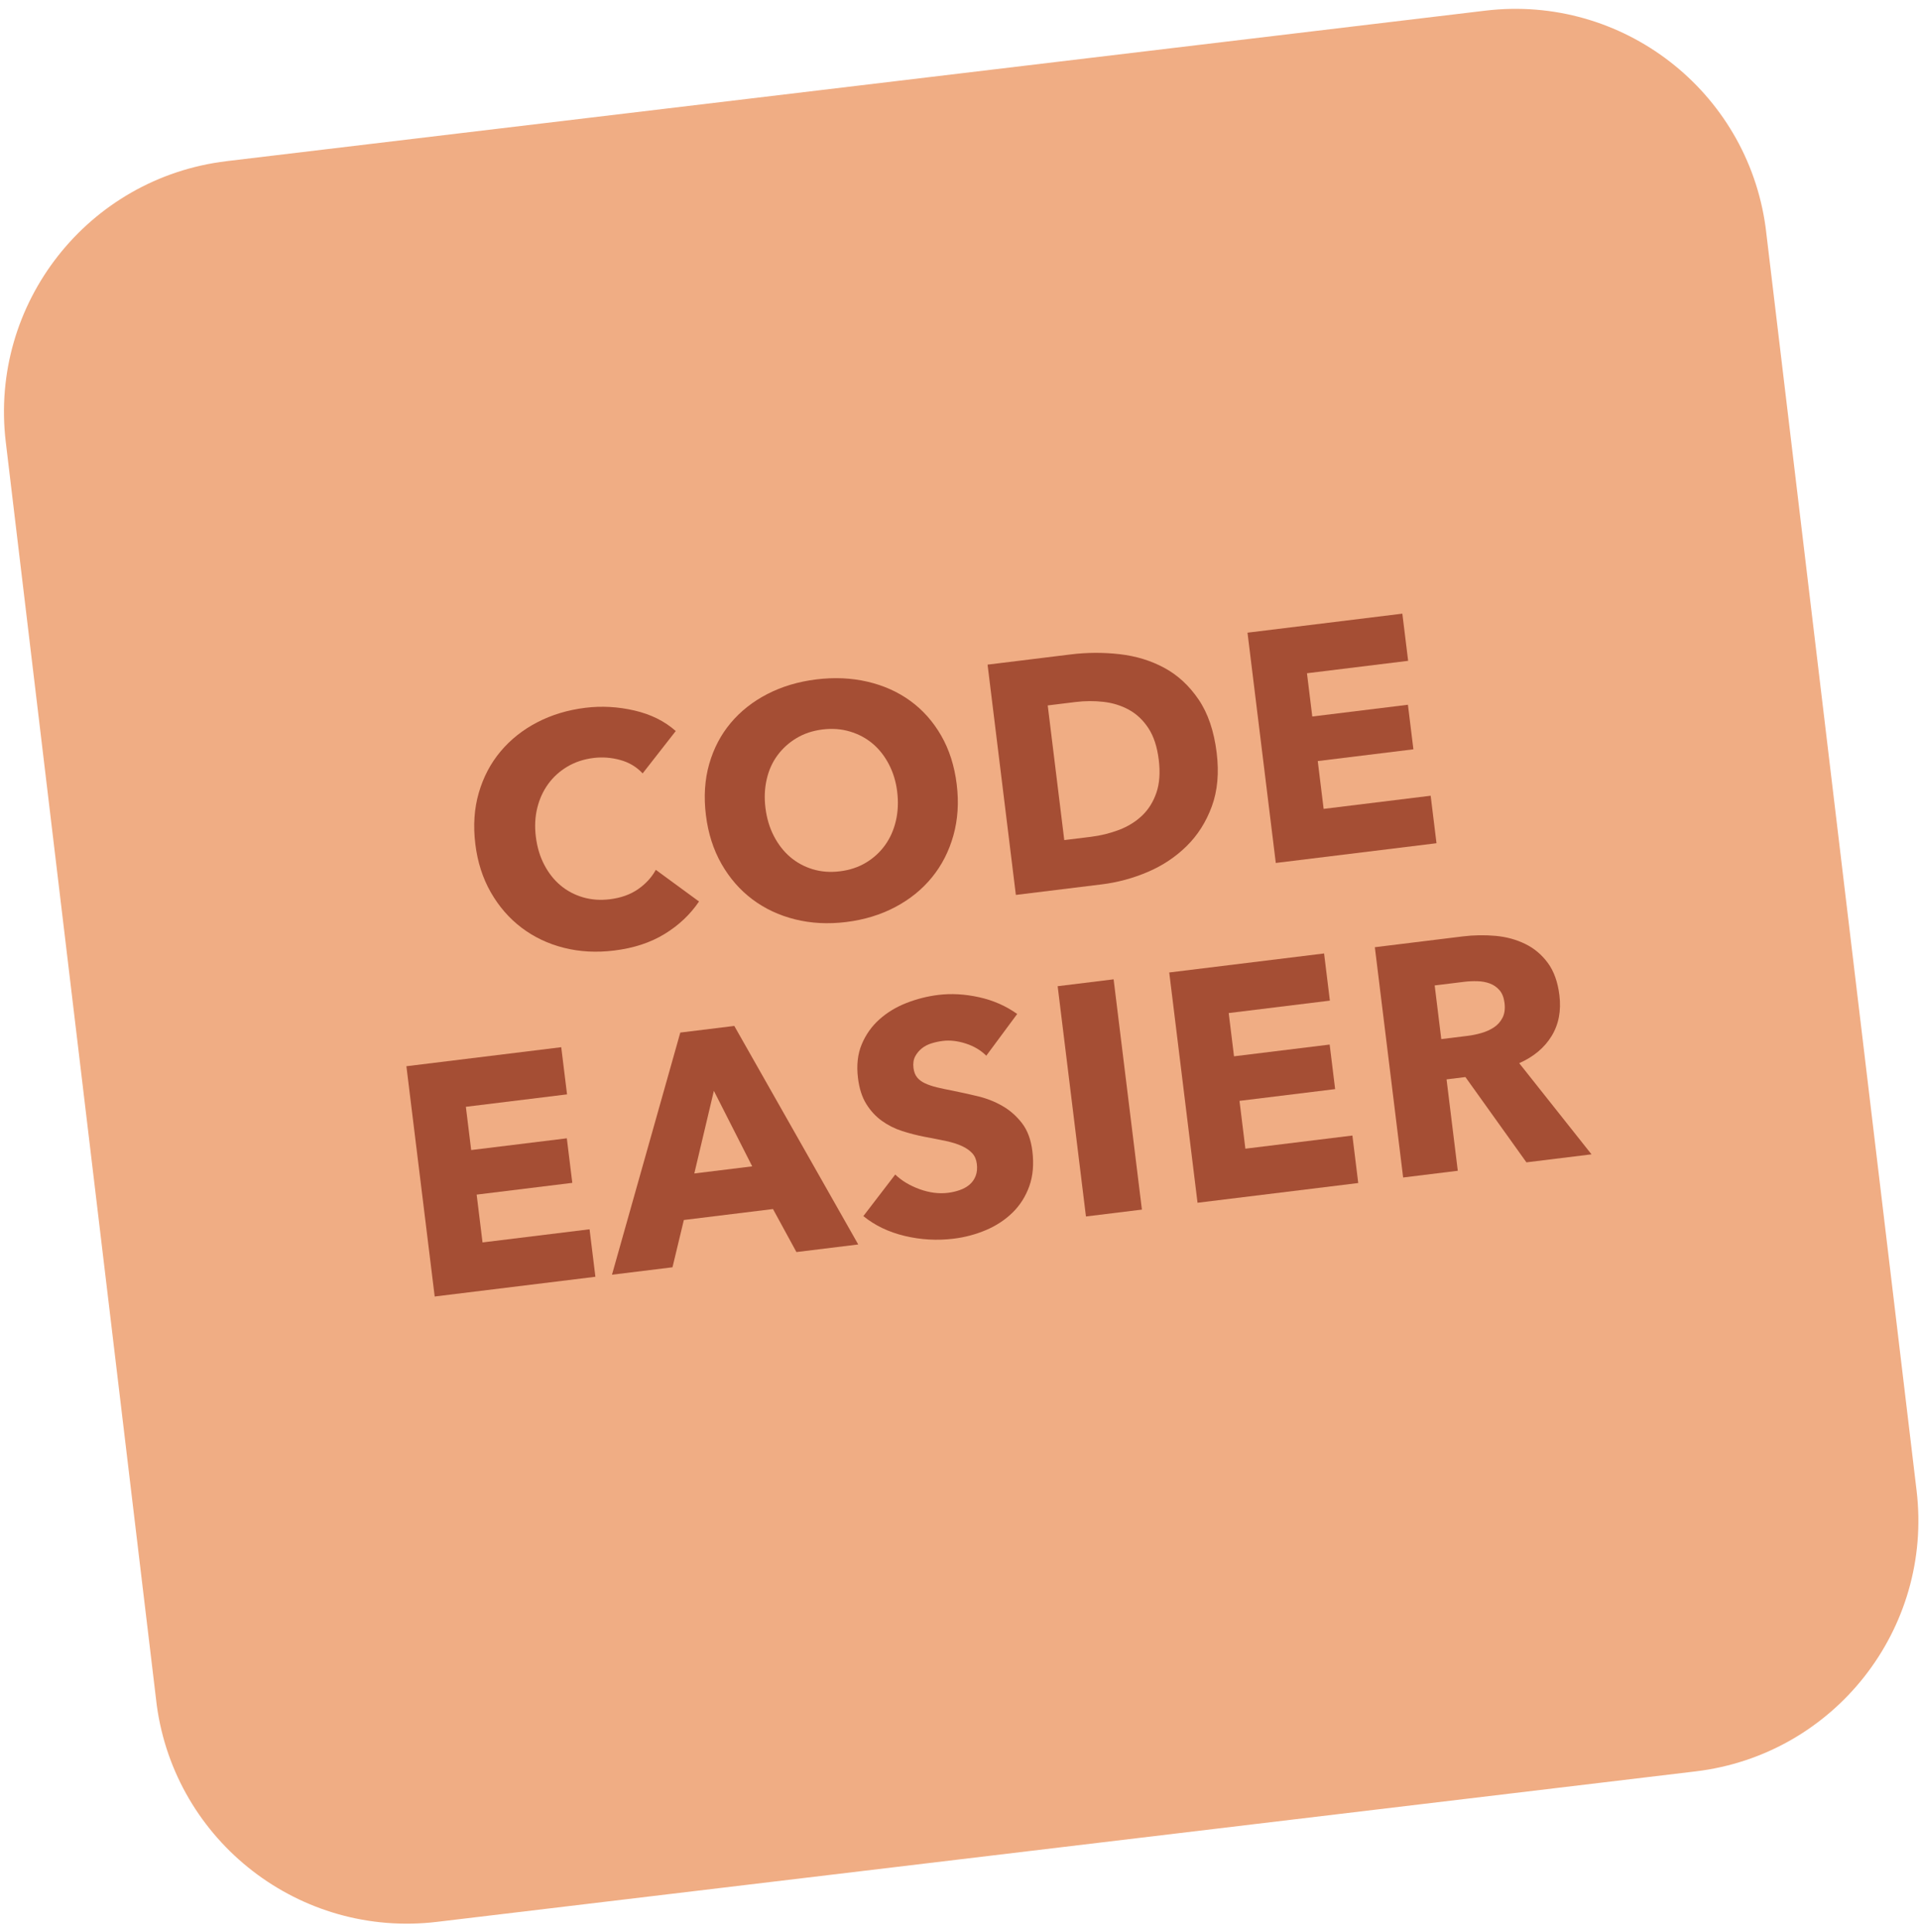
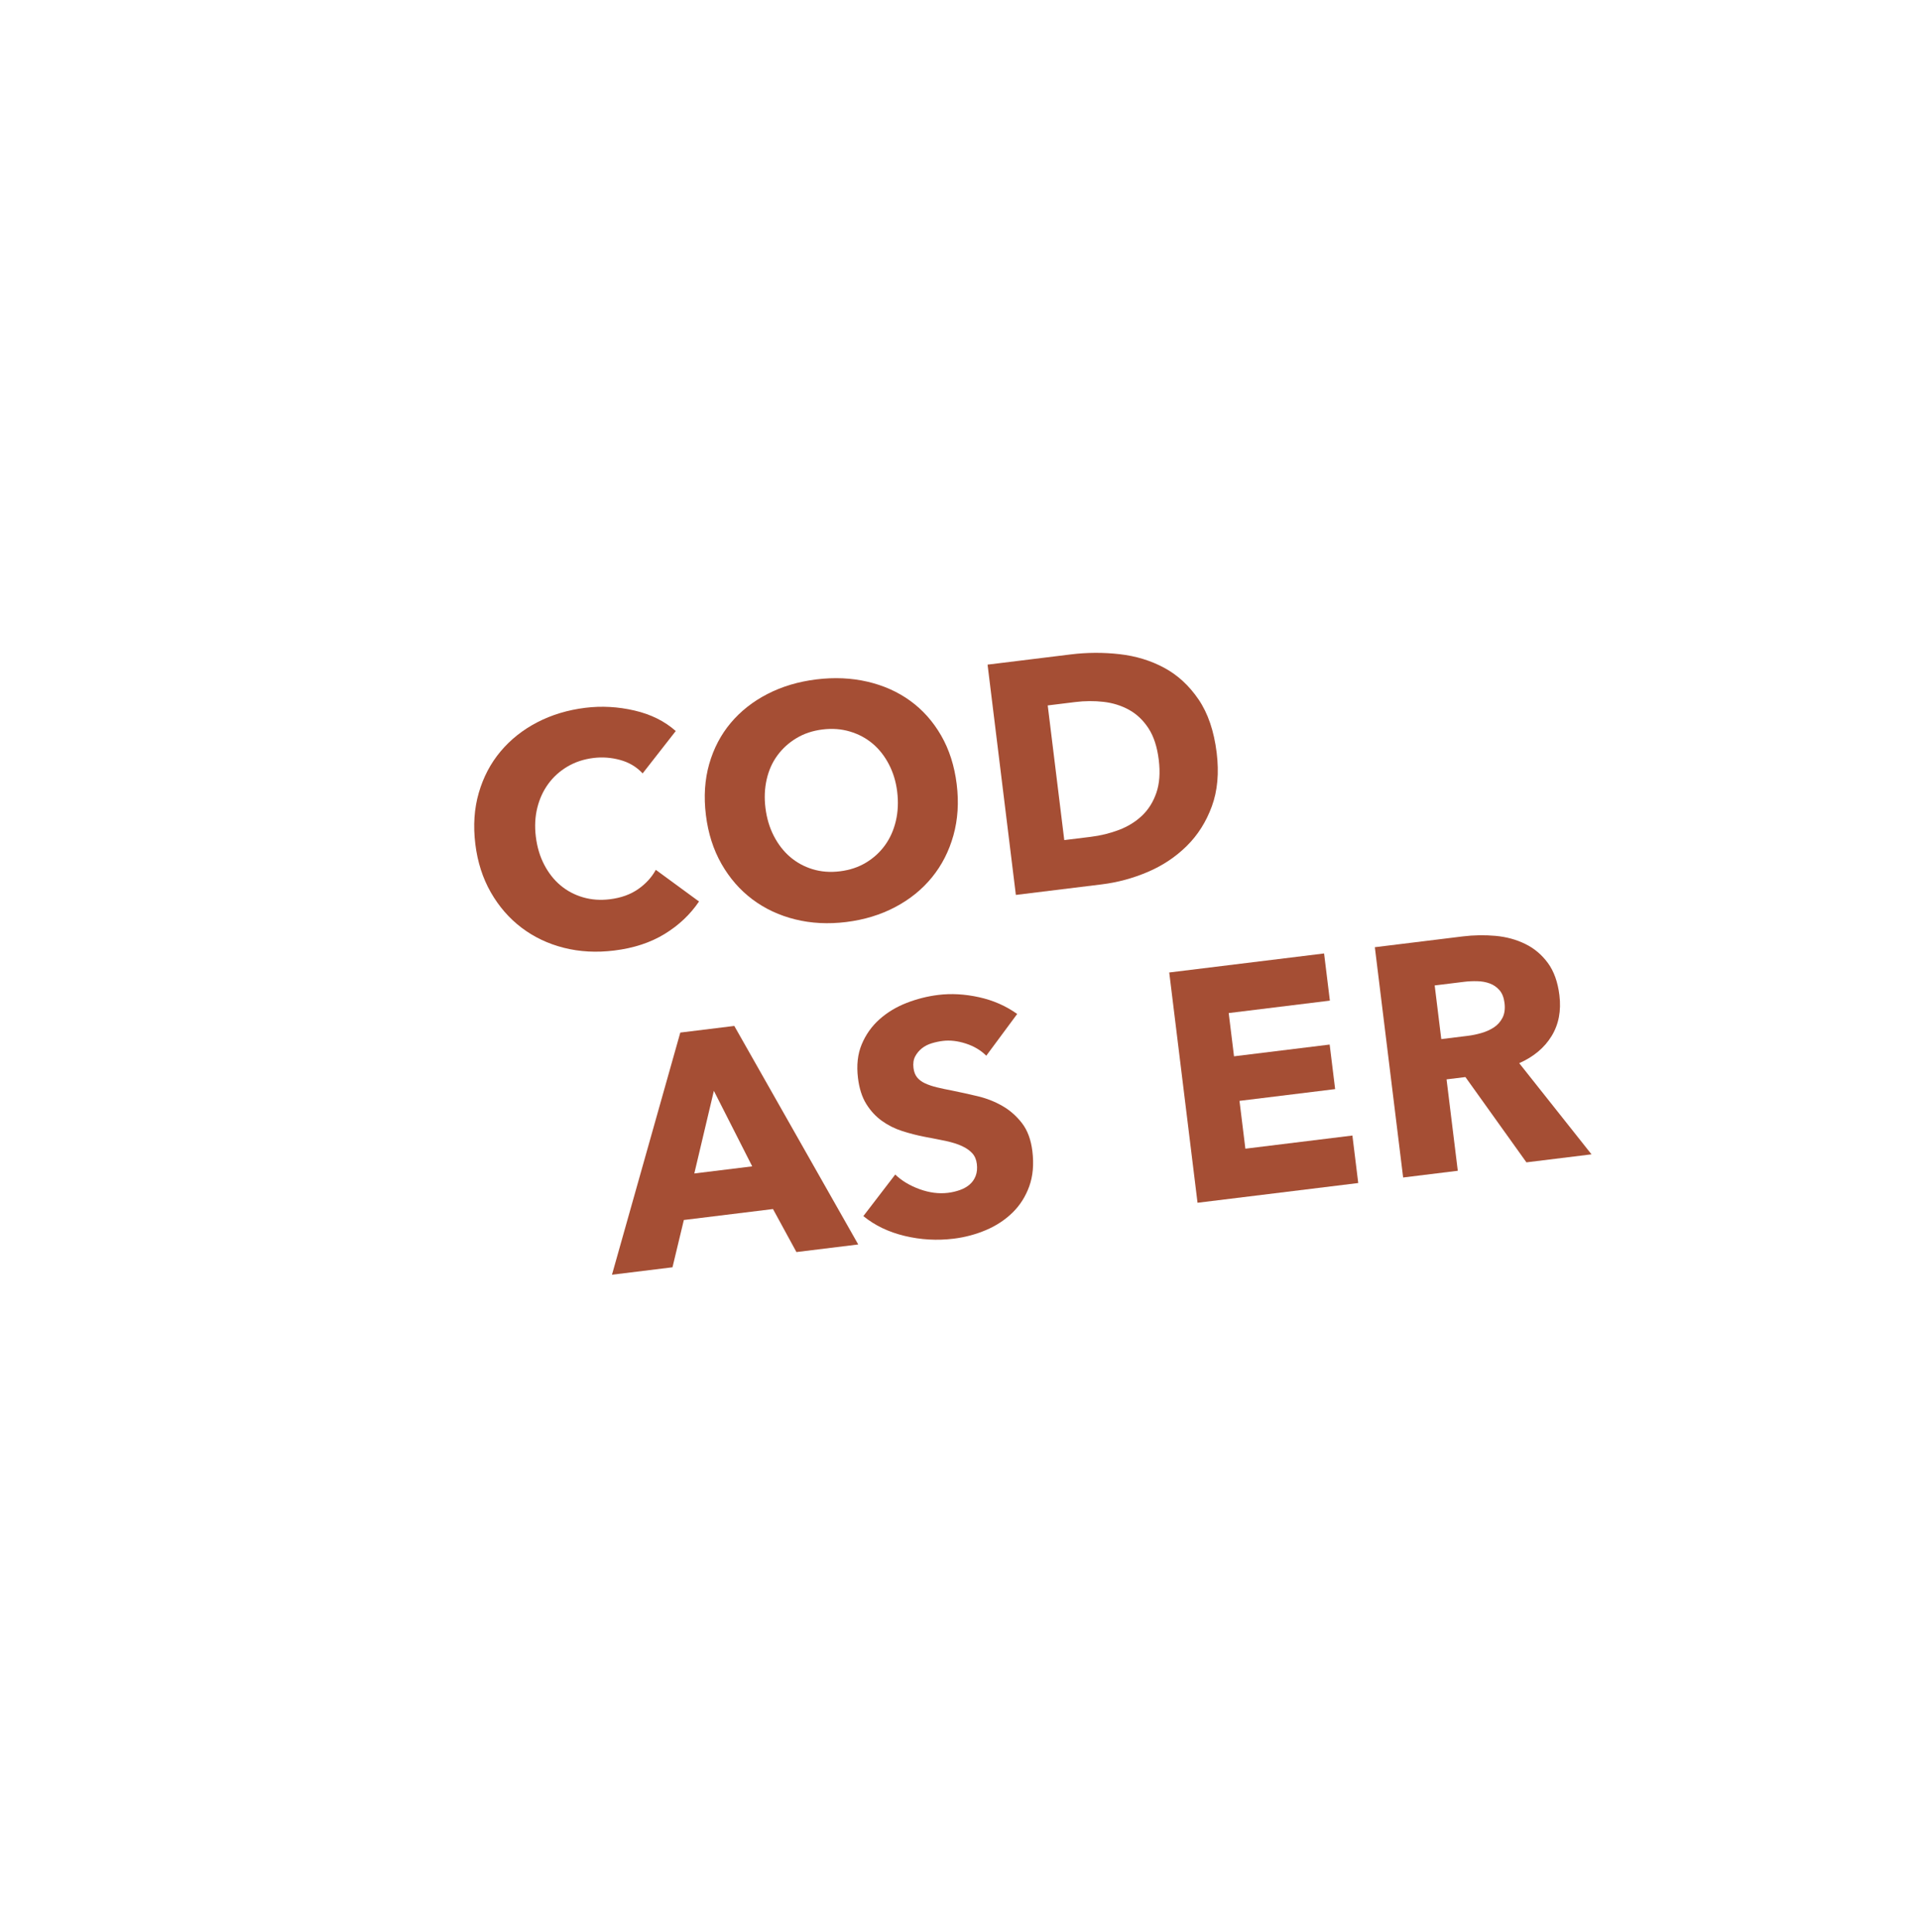
<svg xmlns="http://www.w3.org/2000/svg" height="153" viewBox="0 0 152 153" width="152">
  <g fill="none" transform="translate(.315 .7)">
-     <path d="m17.628 12.059 99.643-11.915c10.853-1.3 20.714 6.352 22.189 17.14l.042.344 11.913 99.694c1.309 10.967-6.519 20.92-17.486 22.233l-99.643 11.915c-10.853 1.3-20.714-6.352-22.189-17.14l-11.955-100.037c-1.309-10.967 6.519-20.92 17.486-22.233z" fill="#f0ad84" />
    <g fill="#a54e34">
      <path d="m54.244 71.74c-.813.934-1.815 1.673-3.009 2.217-1.193.545-2.568.817-4.124.817-1.418 0-2.728-.233-3.929-.7-1.202-.467-2.243-1.128-3.125-1.984s-1.573-1.88-2.075-3.073c-.501-1.193-.752-2.507-.752-3.942 0-1.47.255-2.801.765-3.994.51-1.193 1.215-2.209 2.114-3.047s1.954-1.483 3.164-1.932c1.21-.45 2.516-.674 3.916-.674 1.297 0 2.572.229 3.826.687 1.254.458 2.269 1.128 3.047 2.01l-3.009 3.009c-.415-.571-.96-.994-1.634-1.271-.674-.277-1.366-.415-2.075-.415-.778 0-1.491.143-2.14.428-.648.285-1.206.679-1.673 1.18-.467.501-.83 1.094-1.089 1.777-.259.683-.389 1.431-.389 2.243 0 .83.13 1.591.389 2.282.259.692.618 1.284 1.076 1.777.458.493 1.007.877 1.647 1.154.64.277 1.34.415 2.101.415.882 0 1.651-.173 2.308-.519.657-.346 1.184-.795 1.582-1.349z" transform="matrix(.993 -.122 .122 .993 -7.593 6.059)" />
      <path d="m75.467 62.6c0 1.452-.251 2.779-.752 3.981-.501 1.202-1.197 2.23-2.088 3.086s-1.949 1.517-3.177 1.984c-1.228.467-2.559.7-3.994.7s-2.762-.233-3.981-.7c-1.219-.467-2.274-1.128-3.164-1.984-.89-.856-1.586-1.885-2.088-3.086-.501-1.202-.752-2.529-.752-3.981 0-1.47.251-2.797.752-3.981.501-1.184 1.197-2.192 2.088-3.021.89-.83 1.945-1.47 3.164-1.919 1.219-.45 2.546-.674 3.981-.674s2.766.225 3.994.674c1.228.45 2.287 1.089 3.177 1.919s1.586 1.837 2.088 3.021c.501 1.184.752 2.511.752 3.981zm-4.746 0c0-.795-.13-1.539-.389-2.23s-.618-1.284-1.076-1.777c-.458-.493-1.011-.882-1.66-1.167-.648-.285-1.362-.428-2.14-.428s-1.487.143-2.127.428c-.64.285-1.193.674-1.66 1.167-.467.493-.826 1.085-1.076 1.777-.251.692-.376 1.435-.376 2.23 0 .83.13 1.595.389 2.295.259.7.618 1.301 1.076 1.803.458.501 1.007.895 1.647 1.18.64.285 1.349.428 2.127.428s1.487-.143 2.127-.428c.64-.285 1.193-.679 1.66-1.18.467-.501.83-1.102 1.089-1.803s.389-1.465.389-2.295z" transform="matrix(.993 -.122 .122 .993 -7.151 8.446)" />
      <path d="m96.024 59.927c0 1.608-.298 2.996-.895 4.163-.597 1.167-1.383 2.127-2.36 2.879-.977.752-2.079 1.305-3.307 1.66-1.228.354-2.473.532-3.735.532h-6.847v-18.362h6.64c1.297 0 2.576.151 3.838.454 1.262.303 2.386.804 3.372 1.504.986.7 1.781 1.638 2.386 2.814.605 1.176.908 2.628.908 4.357zm-4.617 0c0-1.037-.169-1.898-.506-2.581-.337-.683-.787-1.228-1.349-1.634-.562-.406-1.202-.696-1.919-.869s-1.457-.259-2.217-.259h-2.205v10.737h2.101c.795 0 1.56-.091 2.295-.272s1.383-.48 1.945-.895c.562-.415 1.011-.968 1.349-1.66.337-.692.506-1.547.506-2.568z" transform="matrix(.993 -.122 .122 .993 -6.658 11.105)" />
-       <path d="m99.465 66.898v-18.362h12.345v3.761h-8.066v3.449h7.625v3.553h-7.625v3.813h8.533v3.787z" transform="matrix(.993 -.122 .122 .993 -6.245 13.333)" />
-       <path d="m32.903 101.202v-18.362h12.345v3.761h-8.066v3.449h7.625v3.553h-7.625v3.813h8.533v3.787z" transform="matrix(.993 -.122 .122 .993 -10.921 5.476)" />
      <path d="m61.612 99.063-1.426-3.605h-7.106l-1.349 3.605h-4.824l7.703-18.362h4.305l7.625 18.362zm-4.928-13.461-2.334 6.302h4.617z" transform="matrix(.993 -.122 .122 .993 -10.531 7.583)" />
      <path d="m78.288 83.34c-.38-.484-.877-.869-1.491-1.154-.614-.285-1.206-.428-1.777-.428-.294 0-.592.026-.895.078-.303.052-.575.151-.817.298-.242.147-.445.337-.609.571-.164.233-.246.532-.246.895 0 .311.065.571.195.778.13.207.32.389.571.545.251.156.549.298.895.428.346.13.735.264 1.167.402.622.207 1.271.437 1.945.687.674.251 1.288.584 1.841.999.553.415 1.011.929 1.375 1.543.363.614.545 1.379.545 2.295 0 1.055-.195 1.967-.584 2.736-.389.769-.912 1.405-1.569 1.906-.657.501-1.409.873-2.256 1.115-.847.242-1.72.363-2.619.363-1.314 0-2.585-.229-3.813-.687-1.228-.458-2.248-1.111-3.06-1.958l2.905-2.957c.45.553 1.042 1.016 1.777 1.388.735.372 1.465.558 2.192.558.329 0 .648-.035.96-.104.311-.069.584-.182.817-.337.233-.156.419-.363.558-.622.138-.259.207-.571.207-.934 0-.346-.086-.64-.259-.882-.173-.242-.419-.463-.739-.661-.32-.199-.718-.38-1.193-.545-.475-.164-1.016-.341-1.621-.532-.588-.19-1.163-.415-1.725-.674-.562-.259-1.063-.592-1.504-.999-.441-.406-.795-.899-1.063-1.478-.268-.579-.402-1.284-.402-2.114 0-1.02.207-1.893.622-2.619.415-.726.96-1.323 1.634-1.79.674-.467 1.435-.808 2.282-1.024s1.703-.324 2.568-.324c1.037 0 2.096.19 3.177.571 1.081.38 2.027.942 2.84 1.686z" transform="matrix(.993 -.122 .122 .993 -10.142 9.685)" />
-       <path d="m84.47 95.383v-18.362h4.461v18.362z" transform="matrix(.993 -.122 .122 .993 -9.859 11.209)" />
      <path d="m93.268 93.79v-18.362h12.345v3.761h-8.066v3.449h7.625v3.553h-7.625v3.813h8.533v3.787z" transform="matrix(.993 -.122 .122 .993 -9.568 12.778)" />
      <path d="m119.359 91.658-3.968-7.288h-1.504v7.288h-4.357v-18.362h7.003c.882 0 1.742.091 2.581.272.839.182 1.591.488 2.256.921.666.432 1.197 1.003 1.595 1.712.398.709.597 1.591.597 2.645 0 1.245-.337 2.291-1.011 3.138s-1.608 1.452-2.801 1.815l4.798 7.858zm-.182-12.734c0-.432-.091-.782-.272-1.05s-.415-.475-.7-.622c-.285-.147-.605-.246-.96-.298s-.696-.078-1.024-.078h-2.36v4.279h2.101c.363 0 .735-.03 1.115-.091s.726-.169 1.037-.324.566-.38.765-.674c.199-.294.298-.674.298-1.141z" transform="matrix(.993 -.122 .122 .993 -9.179 14.878)" />
    </g>
  </g>
</svg>